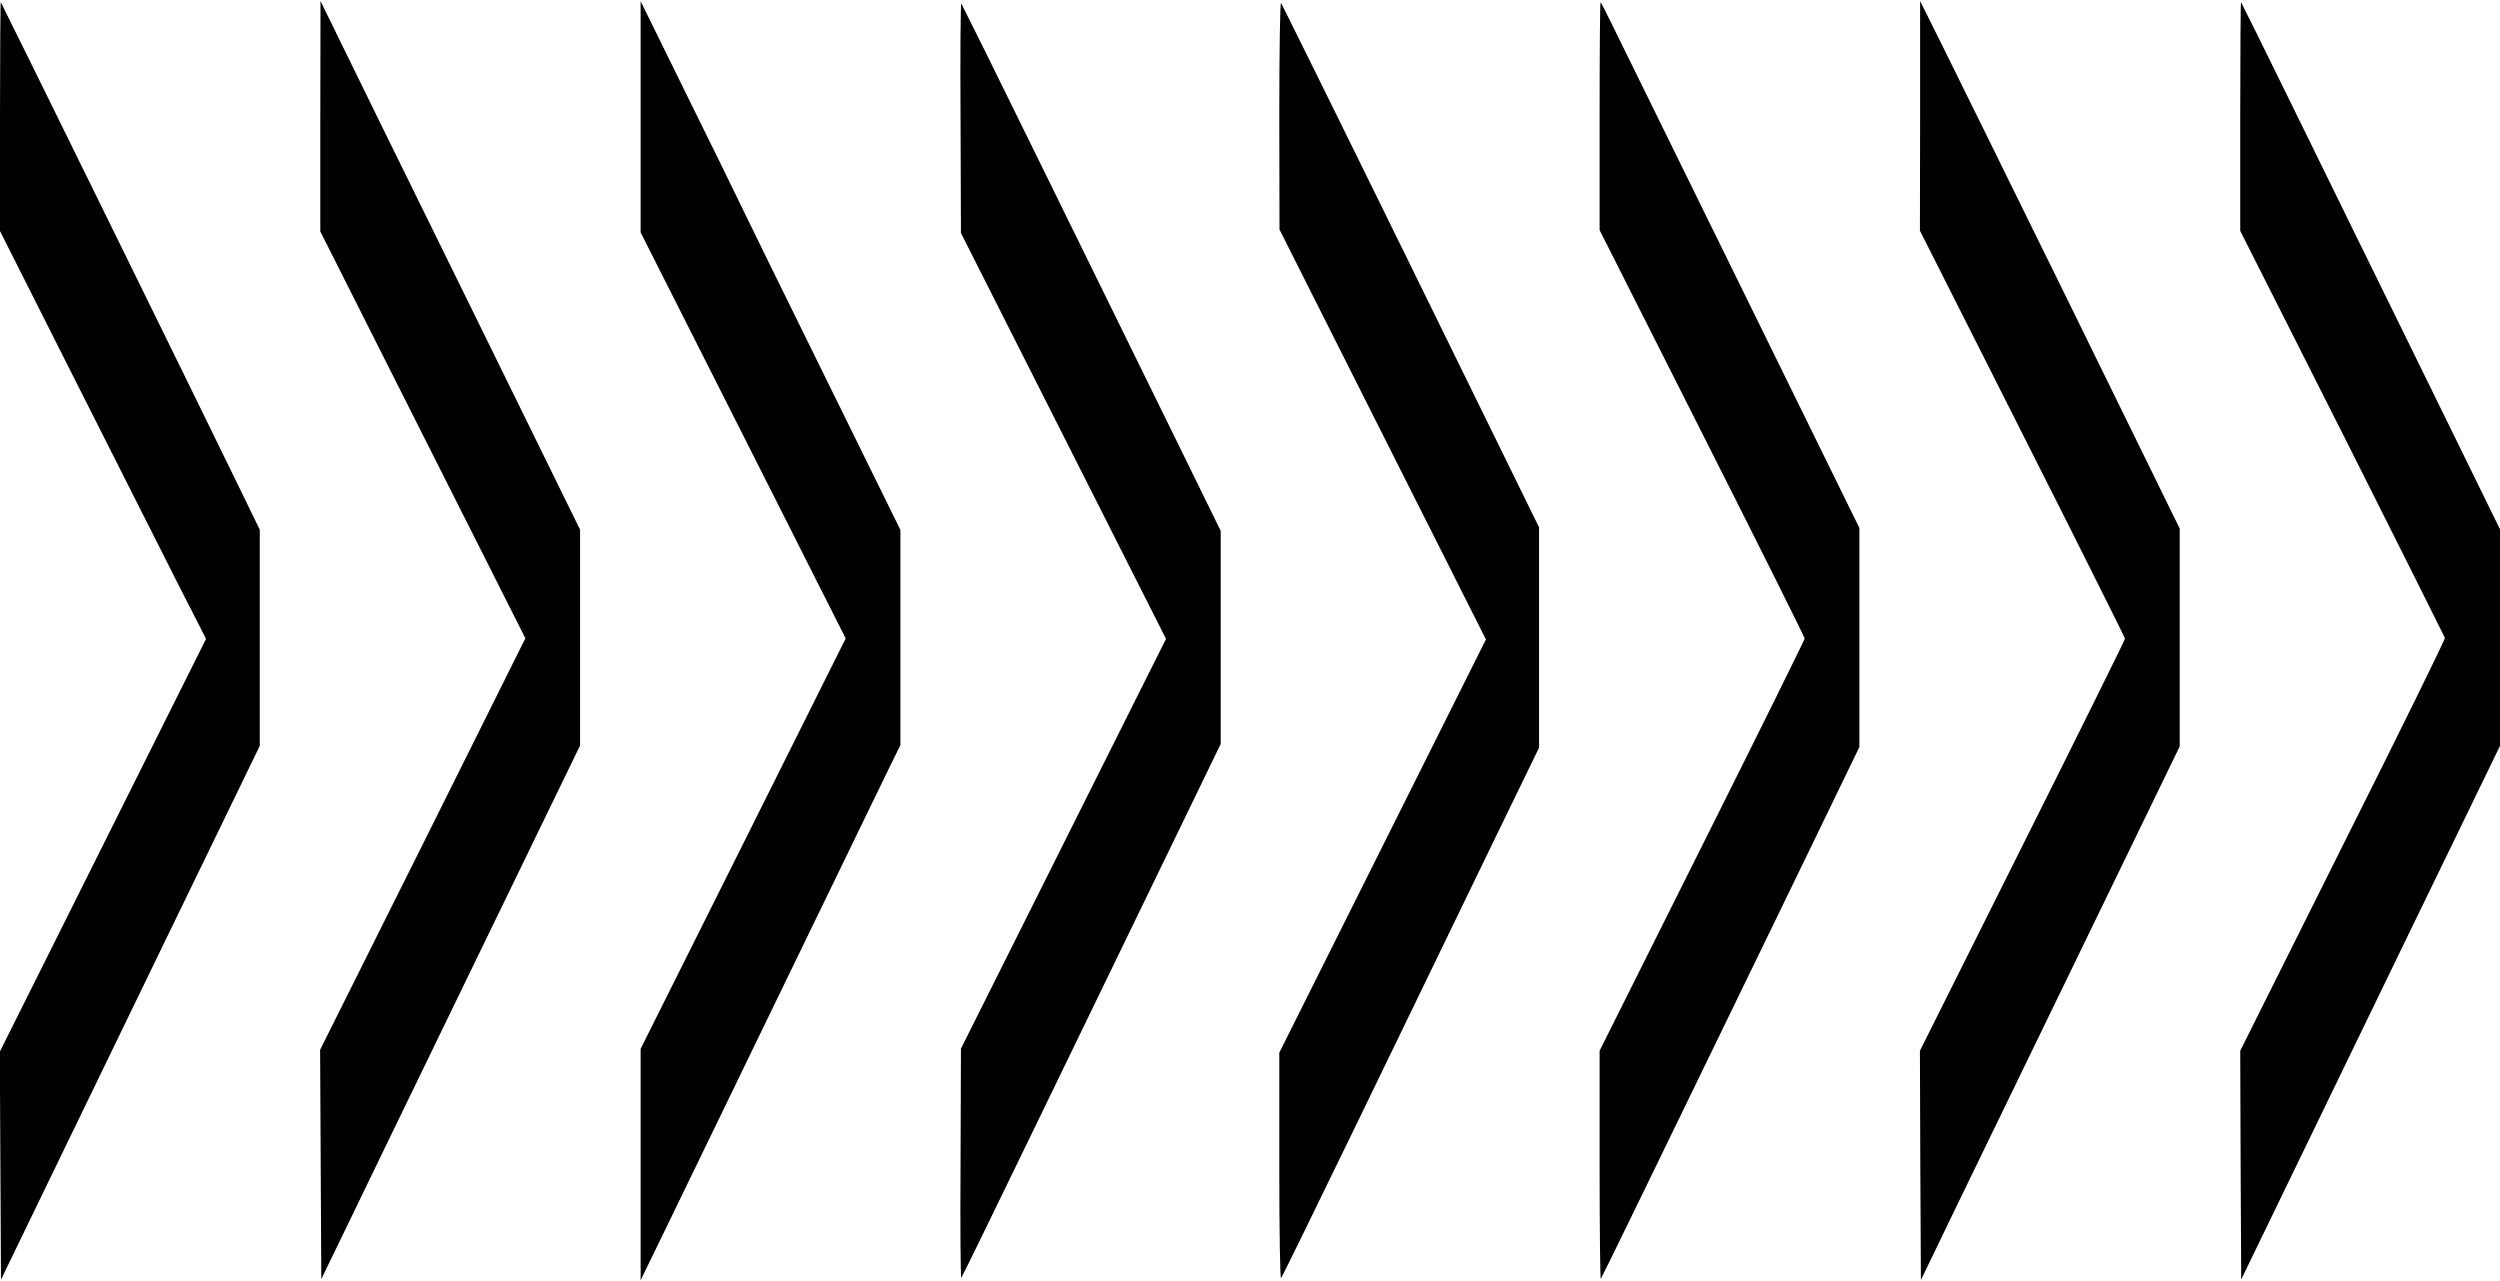
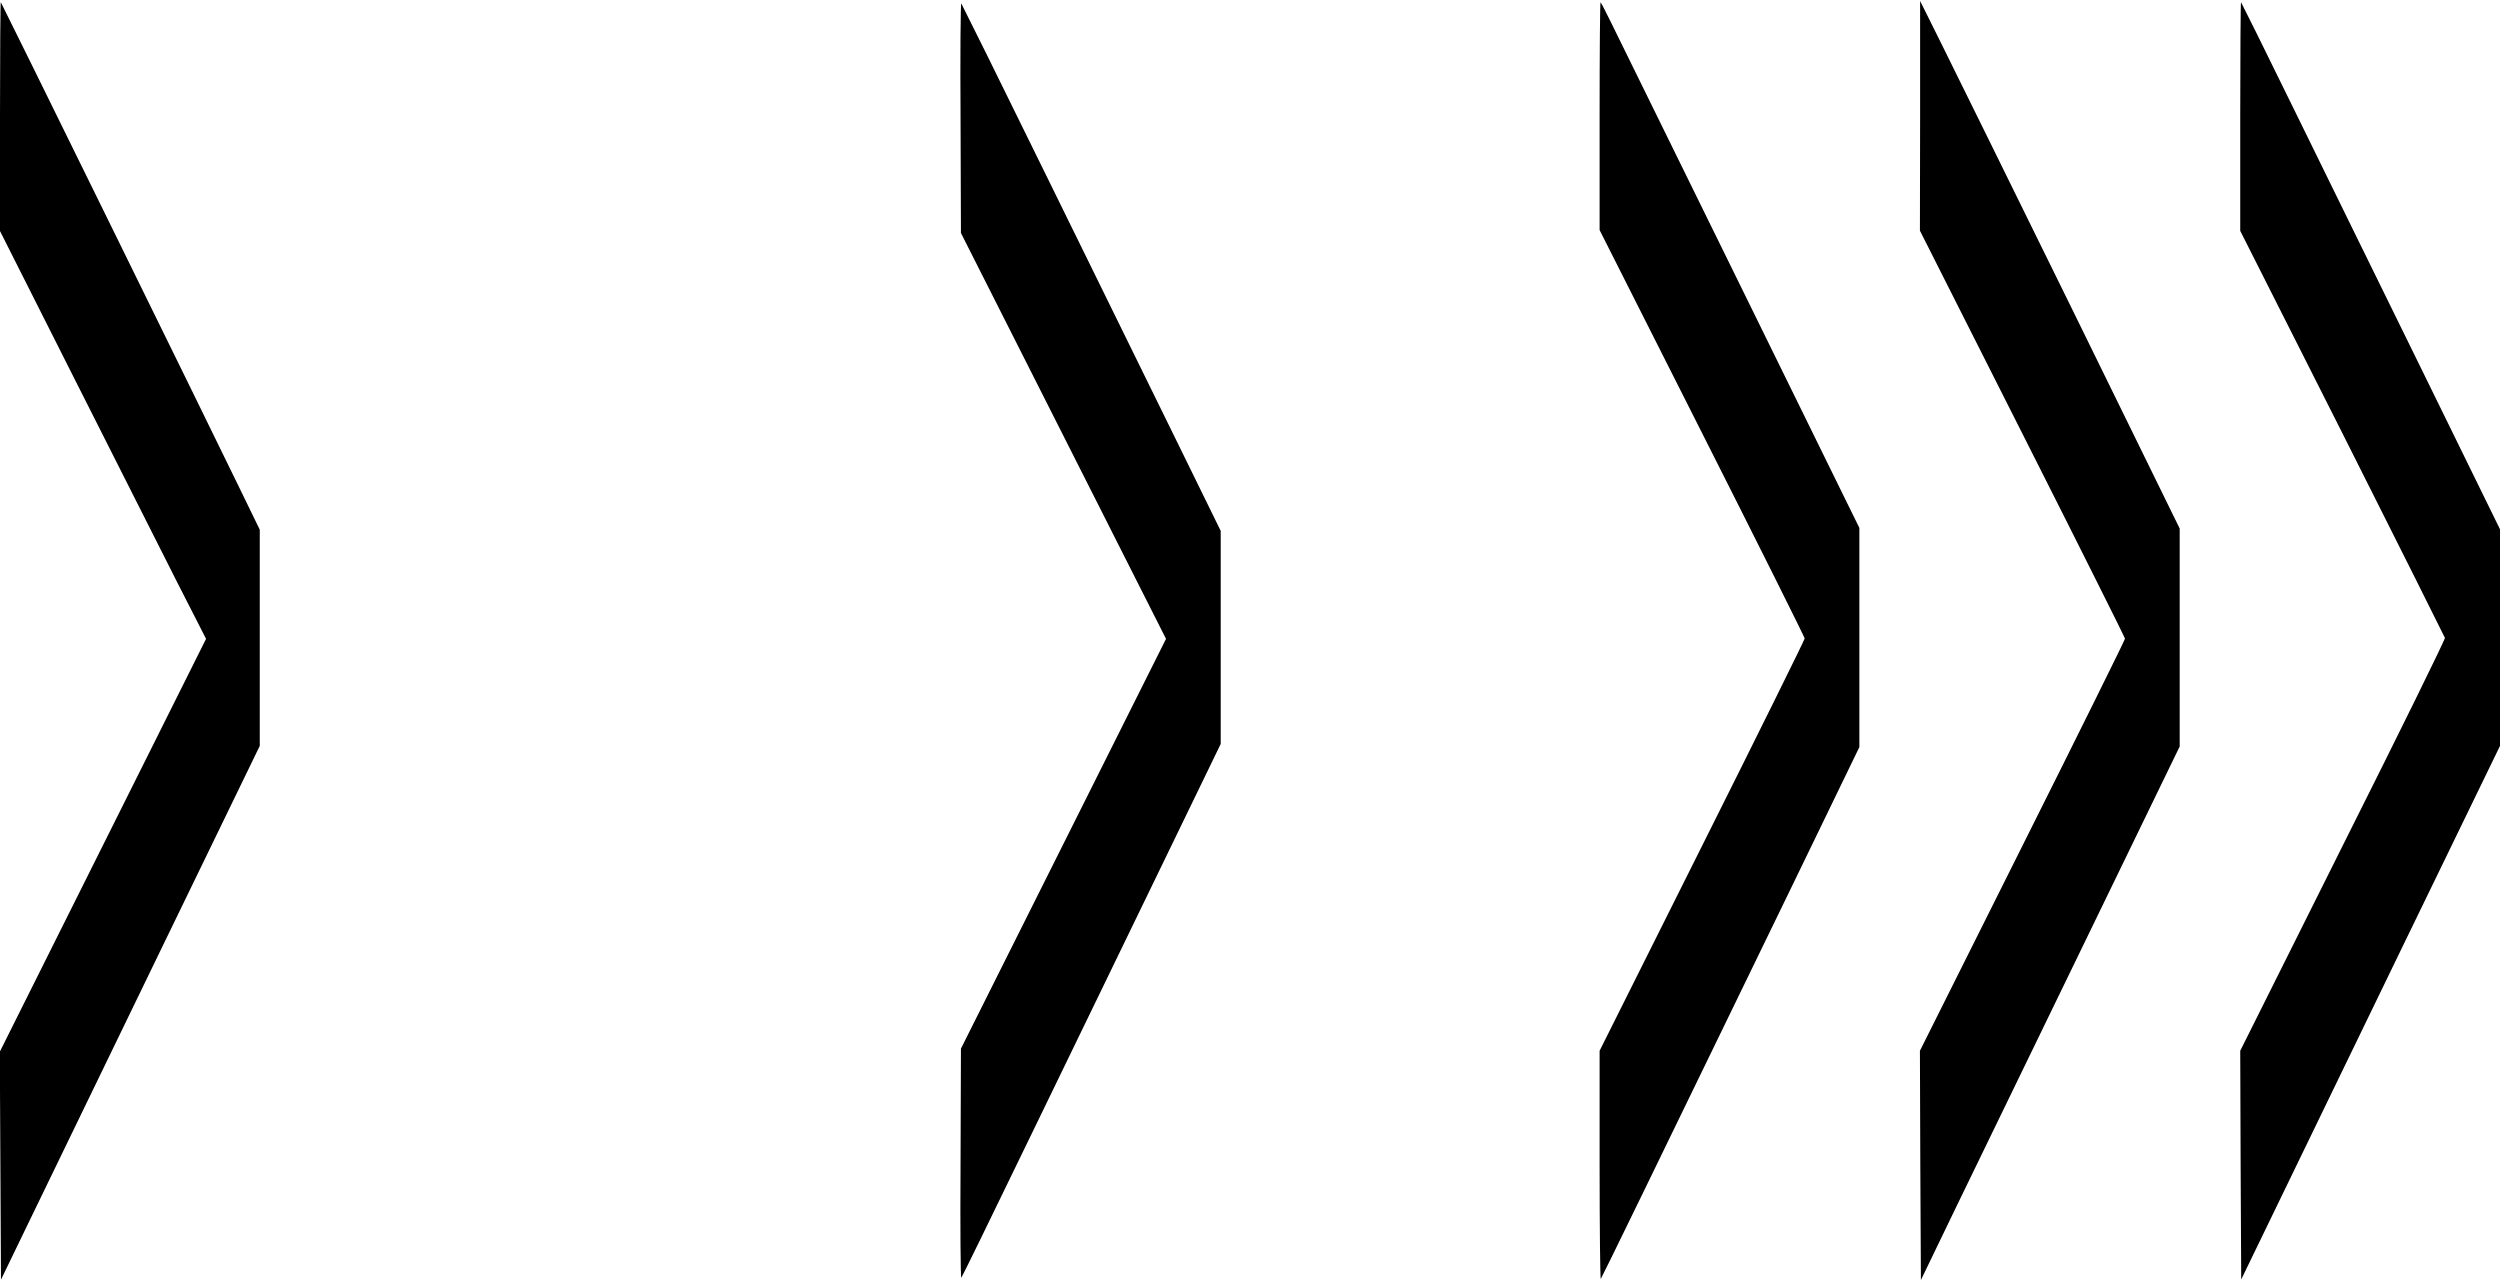
<svg xmlns="http://www.w3.org/2000/svg" version="1.0" width="1280pt" height="656pt" viewBox="0 0 1280 656" preserveAspectRatio="xMidYMid meet">
  <g transform="translate(0,656) scale(0.1,-0.1)" fill="#000000" stroke="none">
    <path d="M0 5965 l0 -588 376 -746 c207 -410 444 -880 527 -1044 l152 -298 -528 -1057 -528 -1057 3 -583 3 -584 152 314 c83 172 381 787 662 1366 l511 1053 0 554 0 553 -109 224 c-175 361 -1213 2473 -1217 2477 -2 2 -4 -260 -4 -584z" />
-     <path d="M1640 5965 l0 -590 525 -1042 525 -1041 -525 -1054 -526 -1053 3 -587 3 -587 115 237 c62 130 361 745 662 1366 l548 1129 0 553 0 552 -576 1173 c-318 646 -617 1255 -665 1354 l-88 180 -1 -590z" />
-     <path d="M3280 5962 l0 -592 525 -1039 525 -1040 -525 -1051 -525 -1050 0 -592 0 -593 124 255 c234 484 1089 2245 1147 2365 l59 120 0 551 0 551 -381 774 c-210 426 -403 819 -429 874 -26 55 -154 316 -284 579 l-236 480 0 -592z" />
    <path d="M4918 5958 l2 -591 525 -1039 525 -1039 -525 -1049 -525 -1049 -2 -590 c-2 -325 0 -587 4 -583 4 4 160 324 348 712 188 388 486 1001 661 1363 l319 658 0 545 0 546 -229 467 c-126 256 -423 862 -661 1346 -237 484 -435 883 -438 887 -4 4 -6 -259 -4 -584z" />
-     <path d="M6550 5970 l1 -585 528 -1049 529 -1050 -529 -1058 -529 -1058 0 -582 c0 -333 4 -578 9 -572 5 5 182 367 394 804 212 437 507 1046 656 1354 l271 558 0 564 0 564 -656 1337 c-361 736 -661 1342 -665 1348 -5 5 -9 -246 -9 -575z" />
    <path d="M8190 5968 l0 -586 525 -1040 c289 -572 525 -1045 525 -1051 0 -6 -236 -484 -525 -1061 l-525 -1050 0 -587 c0 -322 3 -584 6 -581 5 6 238 484 980 2013 l344 710 0 561 0 561 -611 1244 c-336 684 -633 1289 -660 1343 -27 55 -51 102 -54 104 -3 3 -5 -258 -5 -580z" />
    <path d="M9831 5967 l-1 -588 525 -1040 c289 -572 525 -1044 525 -1049 0 -6 -236 -483 -525 -1060 l-525 -1050 2 -587 3 -587 181 375 c100 206 398 820 663 1366 l481 991 0 558 0 558 -557 1136 c-307 624 -606 1232 -665 1350 l-107 215 0 -588z" />
    <path d="M11470 5966 l0 -588 523 -1036 c287 -570 523 -1042 525 -1048 2 -7 -233 -485 -523 -1063 l-525 -1051 2 -586 3 -585 142 293 c78 161 376 776 662 1366 l521 1073 0 555 0 554 -401 818 c-221 449 -518 1056 -661 1347 -143 292 -262 532 -264 534 -2 2 -4 -260 -4 -583z" />
  </g>
</svg>